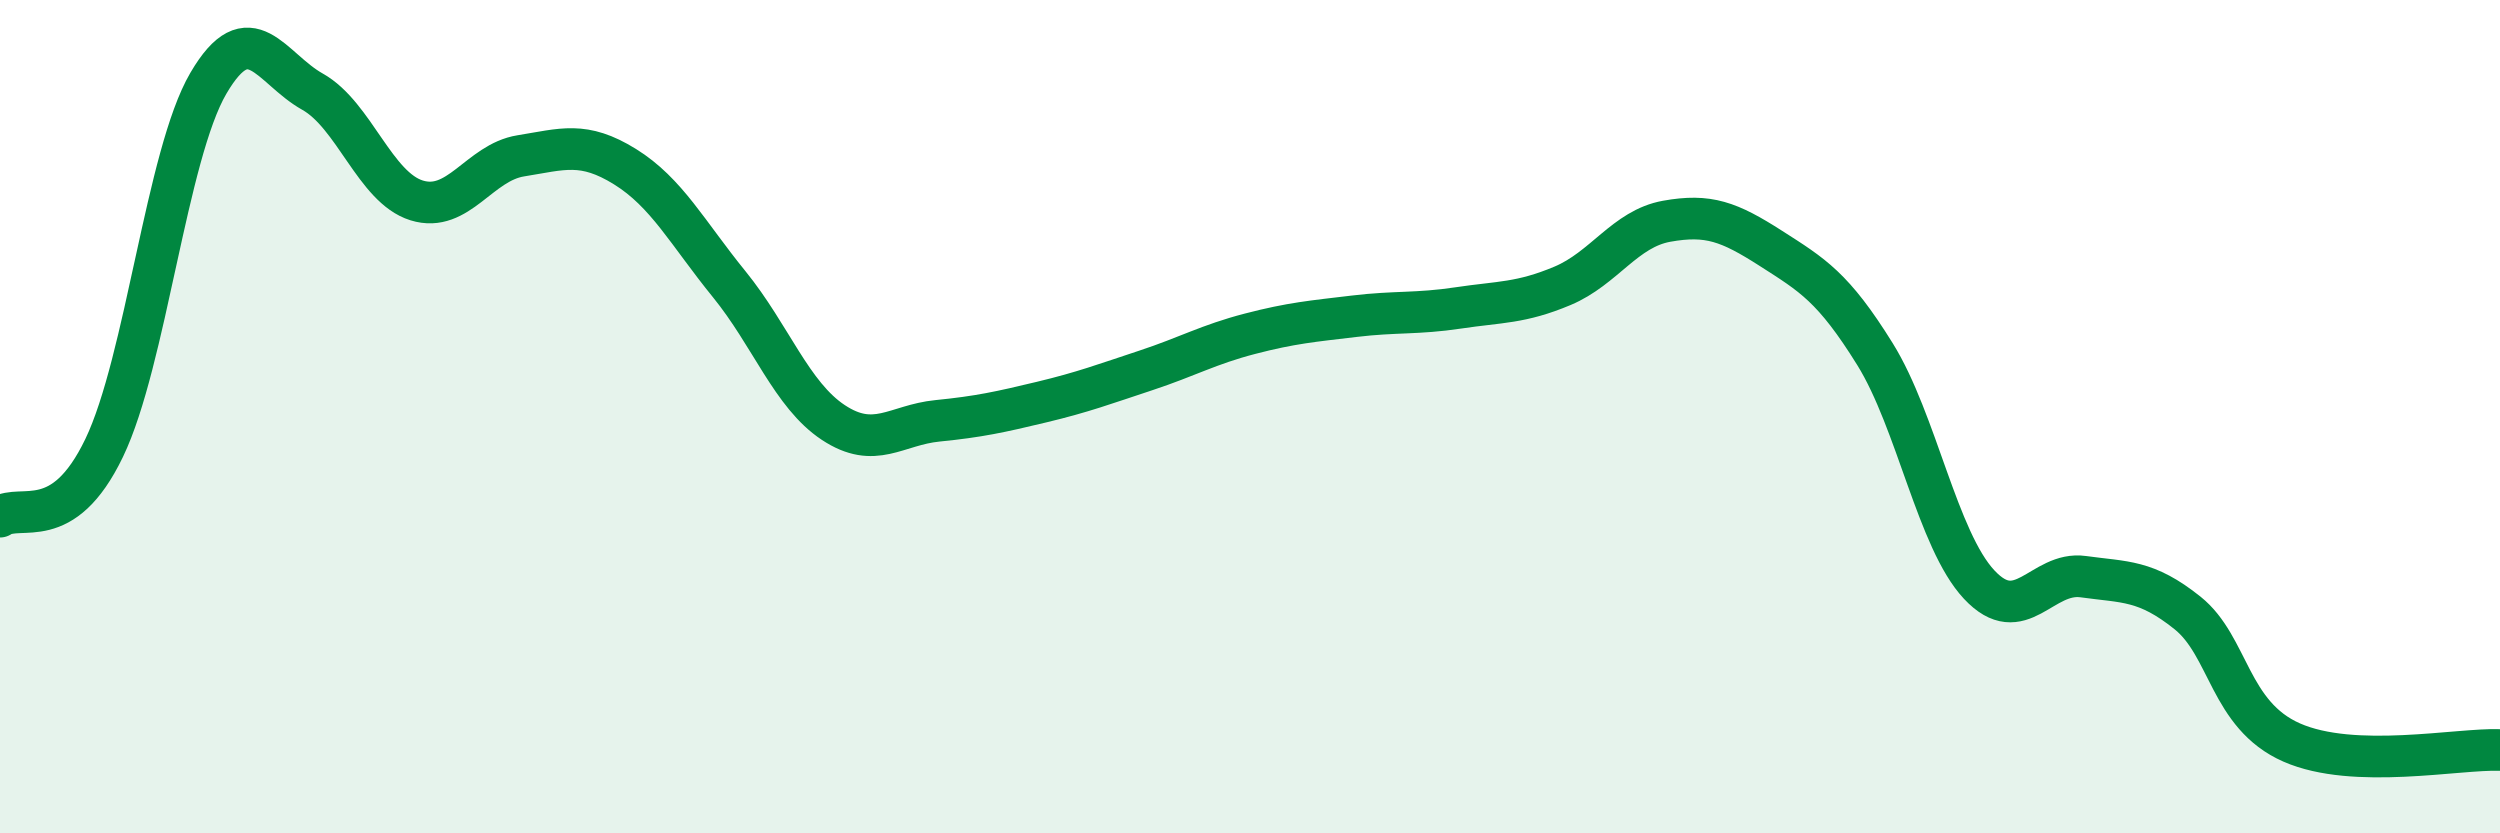
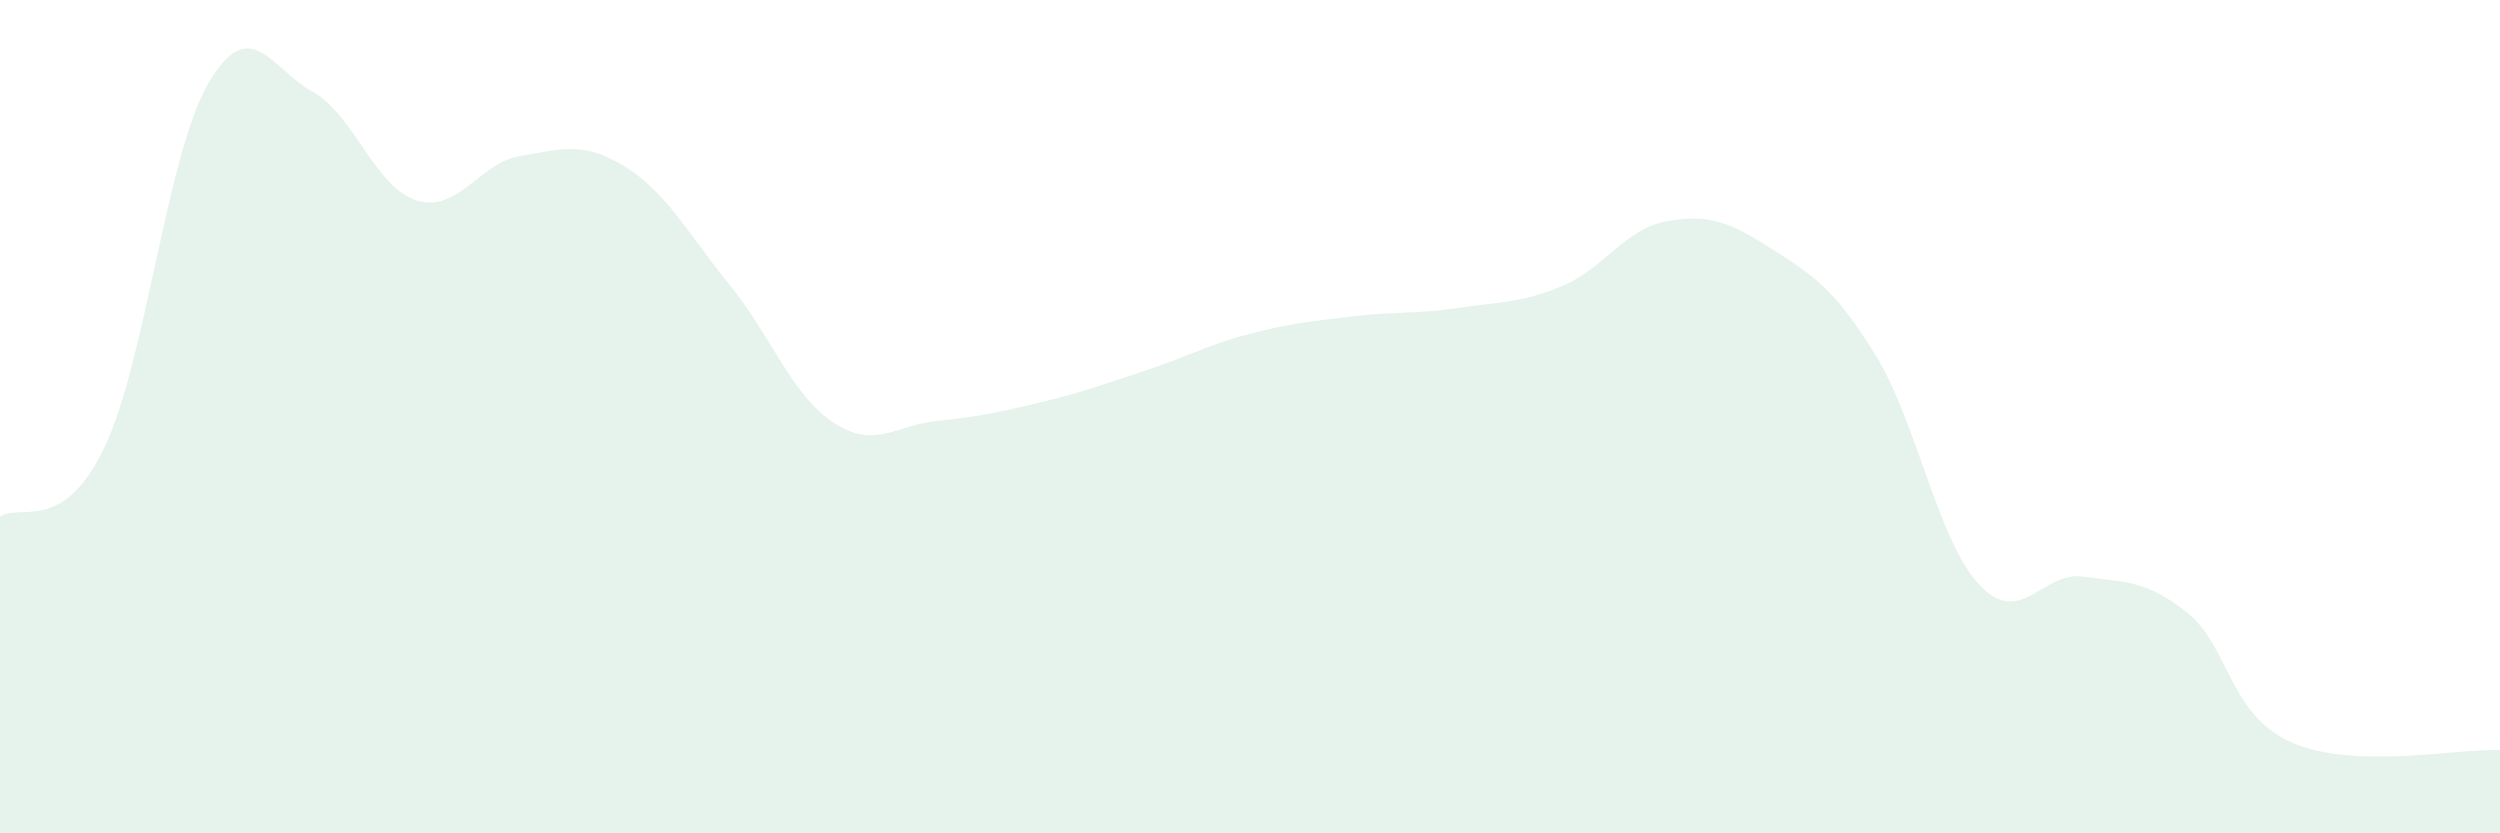
<svg xmlns="http://www.w3.org/2000/svg" width="60" height="20" viewBox="0 0 60 20">
  <path d="M 0,12.4 C 0.5,12.07 1.5,12.83 2.5,10.75 C 3.5,8.67 4,3.71 5,2 C 6,0.29 6.5,1.64 7.5,2.2 C 8.5,2.76 9,4.5 10,4.81 C 11,5.12 11.5,3.9 12.5,3.74 C 13.5,3.58 14,3.38 15,4 C 16,4.62 16.5,5.59 17.5,6.82 C 18.5,8.05 19,9.48 20,10.14 C 21,10.8 21.5,10.2 22.5,10.1 C 23.5,10 24,9.89 25,9.65 C 26,9.41 26.5,9.22 27.5,8.89 C 28.5,8.56 29,8.27 30,8.01 C 31,7.75 31.5,7.71 32.5,7.59 C 33.5,7.47 34,7.54 35,7.39 C 36,7.24 36.5,7.28 37.5,6.86 C 38.5,6.44 39,5.49 40,5.31 C 41,5.13 41.5,5.32 42.5,5.96 C 43.5,6.6 44,6.89 45,8.5 C 46,10.11 46.5,12.96 47.5,14.03 C 48.5,15.1 49,13.7 50,13.84 C 51,13.98 51.5,13.91 52.5,14.71 C 53.5,15.51 53.5,17.16 55,17.82 C 56.5,18.48 59,17.96 60,18L60 20L0 20Z" fill="#008740" opacity="0.1" stroke-linecap="round" stroke-linejoin="round" />
-   <path d="M 0,12.4 C 0.5,12.07 1.5,12.83 2.5,10.75 C 3.5,8.67 4,3.71 5,2 C 6,0.29 6.5,1.64 7.5,2.2 C 8.5,2.76 9,4.5 10,4.81 C 11,5.12 11.5,3.9 12.5,3.74 C 13.5,3.58 14,3.38 15,4 C 16,4.62 16.5,5.59 17.5,6.82 C 18.5,8.05 19,9.48 20,10.14 C 21,10.8 21.5,10.2 22.5,10.1 C 23.5,10 24,9.89 25,9.65 C 26,9.41 26.5,9.22 27.5,8.89 C 28.5,8.56 29,8.27 30,8.01 C 31,7.75 31.5,7.71 32.5,7.59 C 33.5,7.47 34,7.54 35,7.39 C 36,7.24 36.5,7.28 37.5,6.86 C 38.5,6.44 39,5.49 40,5.31 C 41,5.13 41.5,5.32 42.5,5.96 C 43.5,6.6 44,6.89 45,8.5 C 46,10.11 46.5,12.96 47.5,14.03 C 48.5,15.1 49,13.7 50,13.84 C 51,13.98 51.5,13.91 52.5,14.71 C 53.5,15.51 53.5,17.16 55,17.82 C 56.5,18.48 59,17.96 60,18" stroke="#008740" stroke-width="1" fill="none" stroke-linecap="round" stroke-linejoin="round" />
</svg>